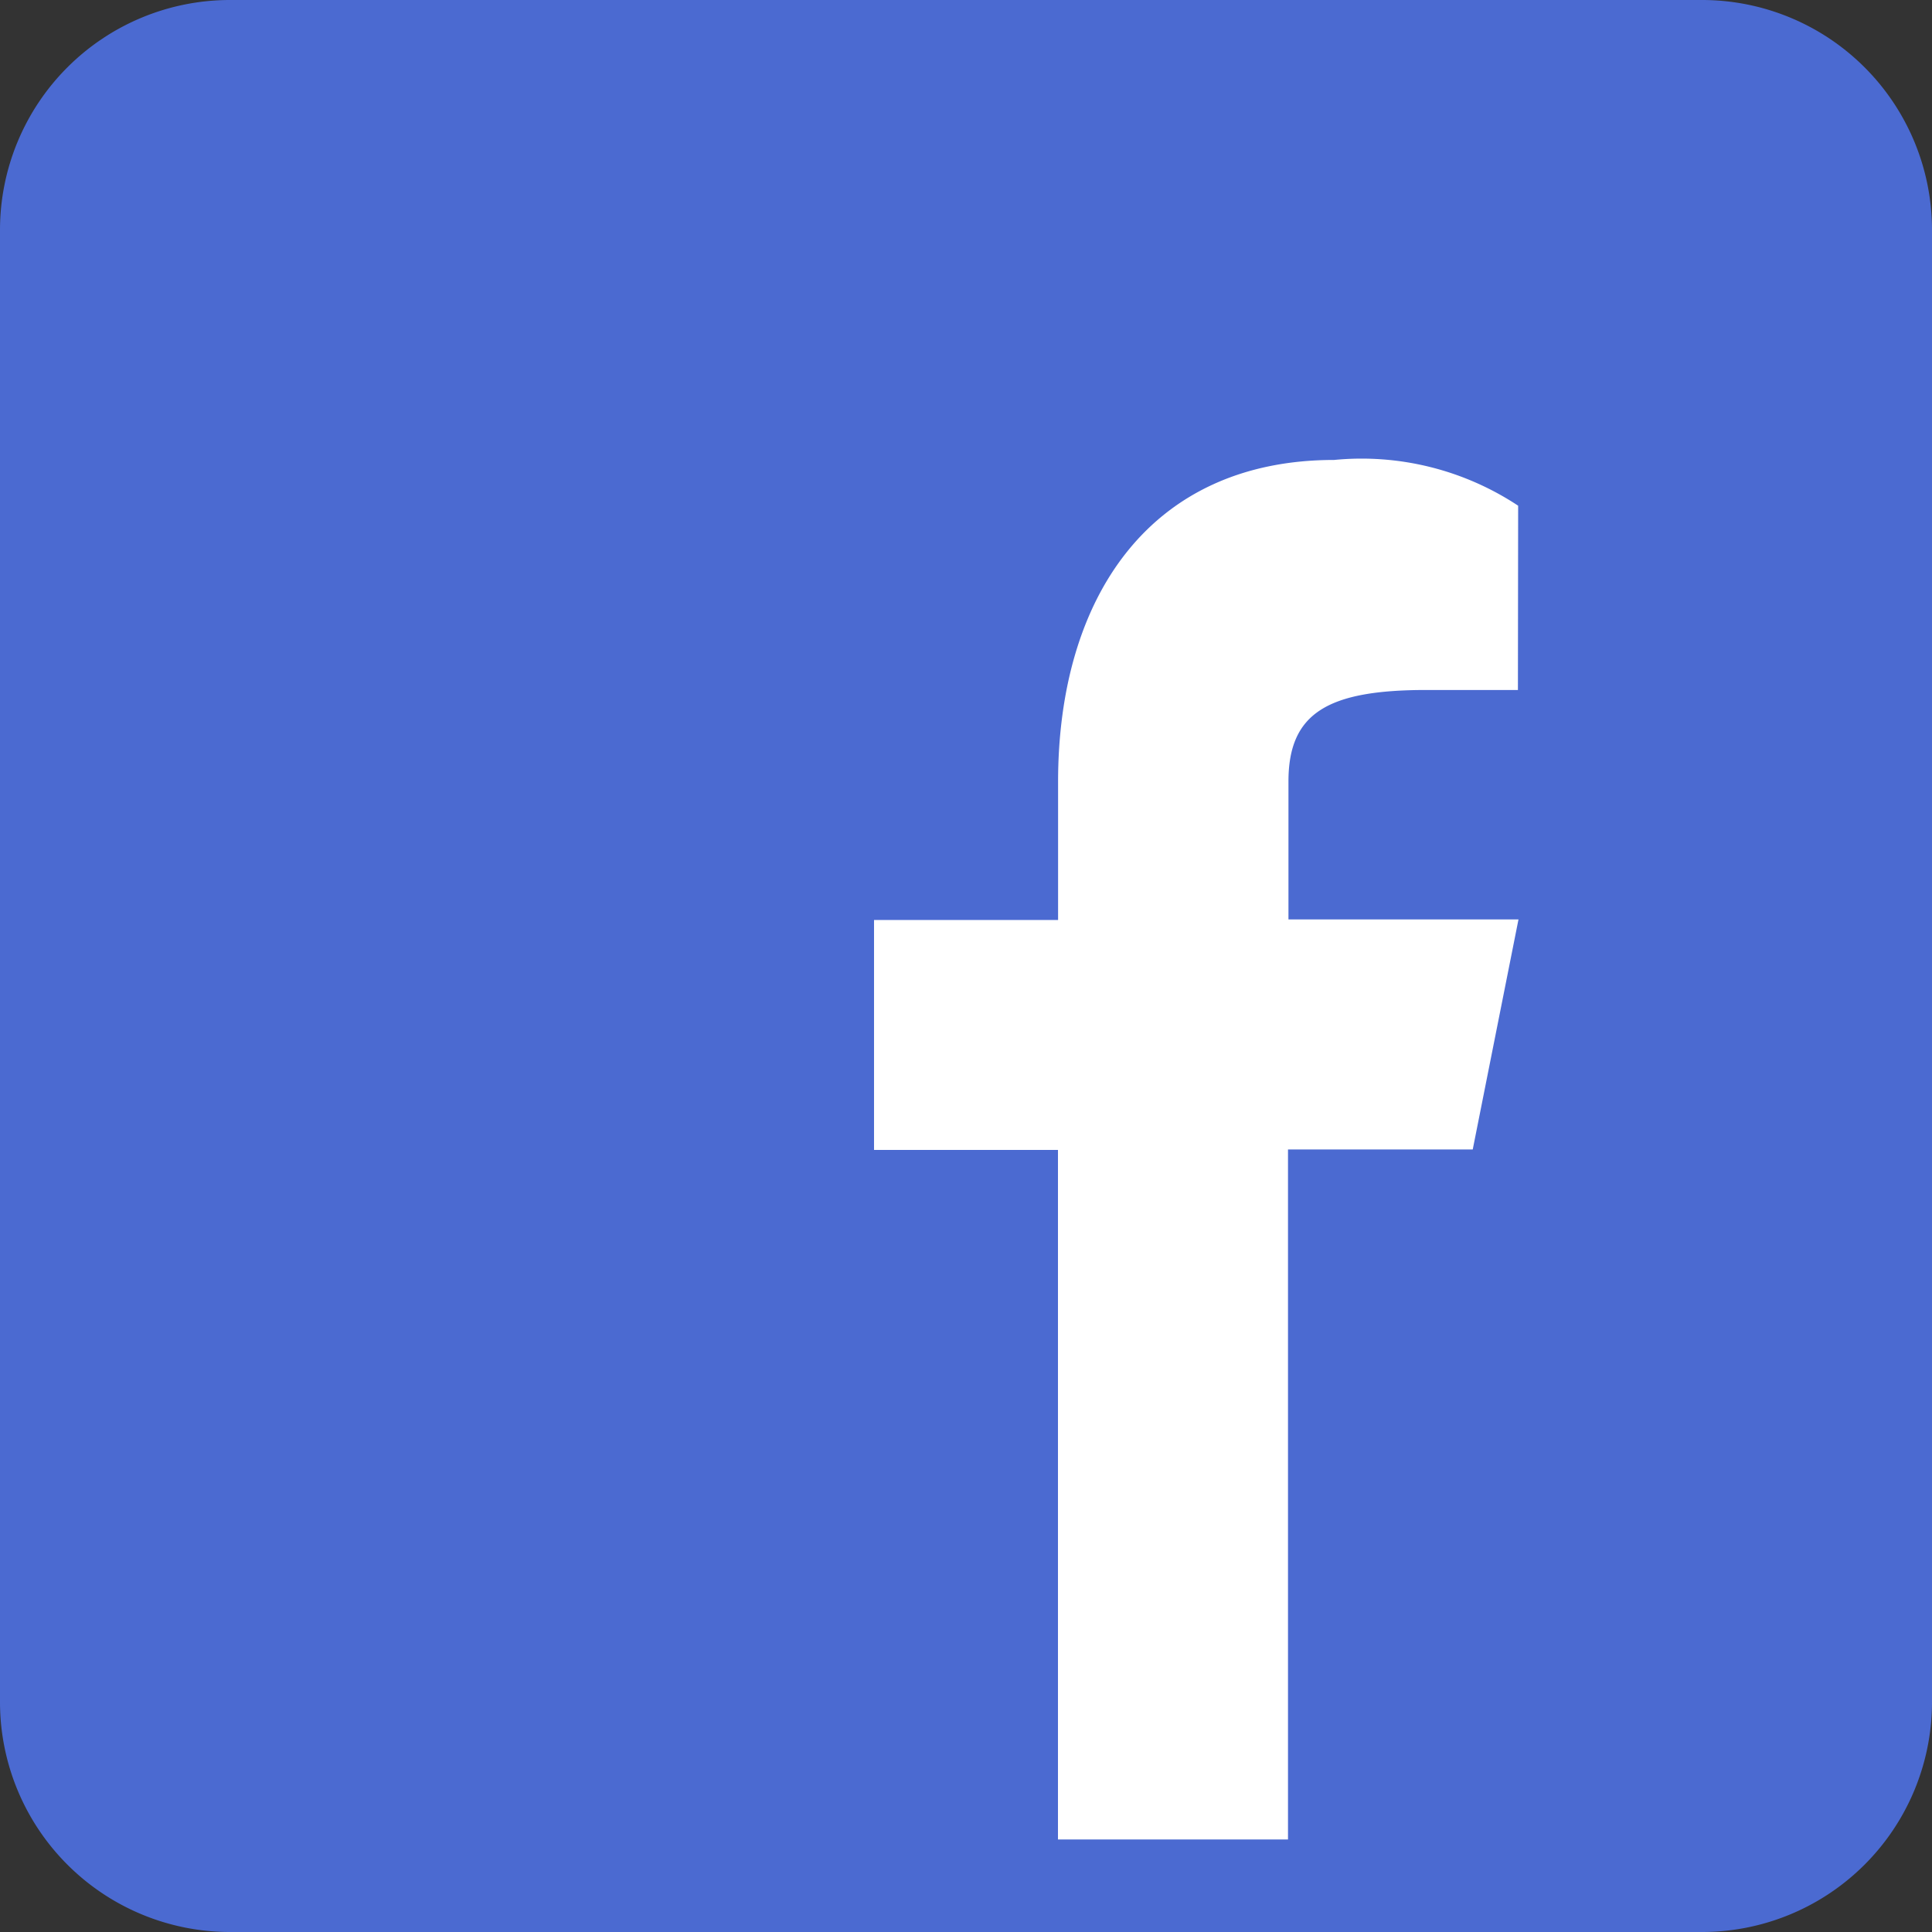
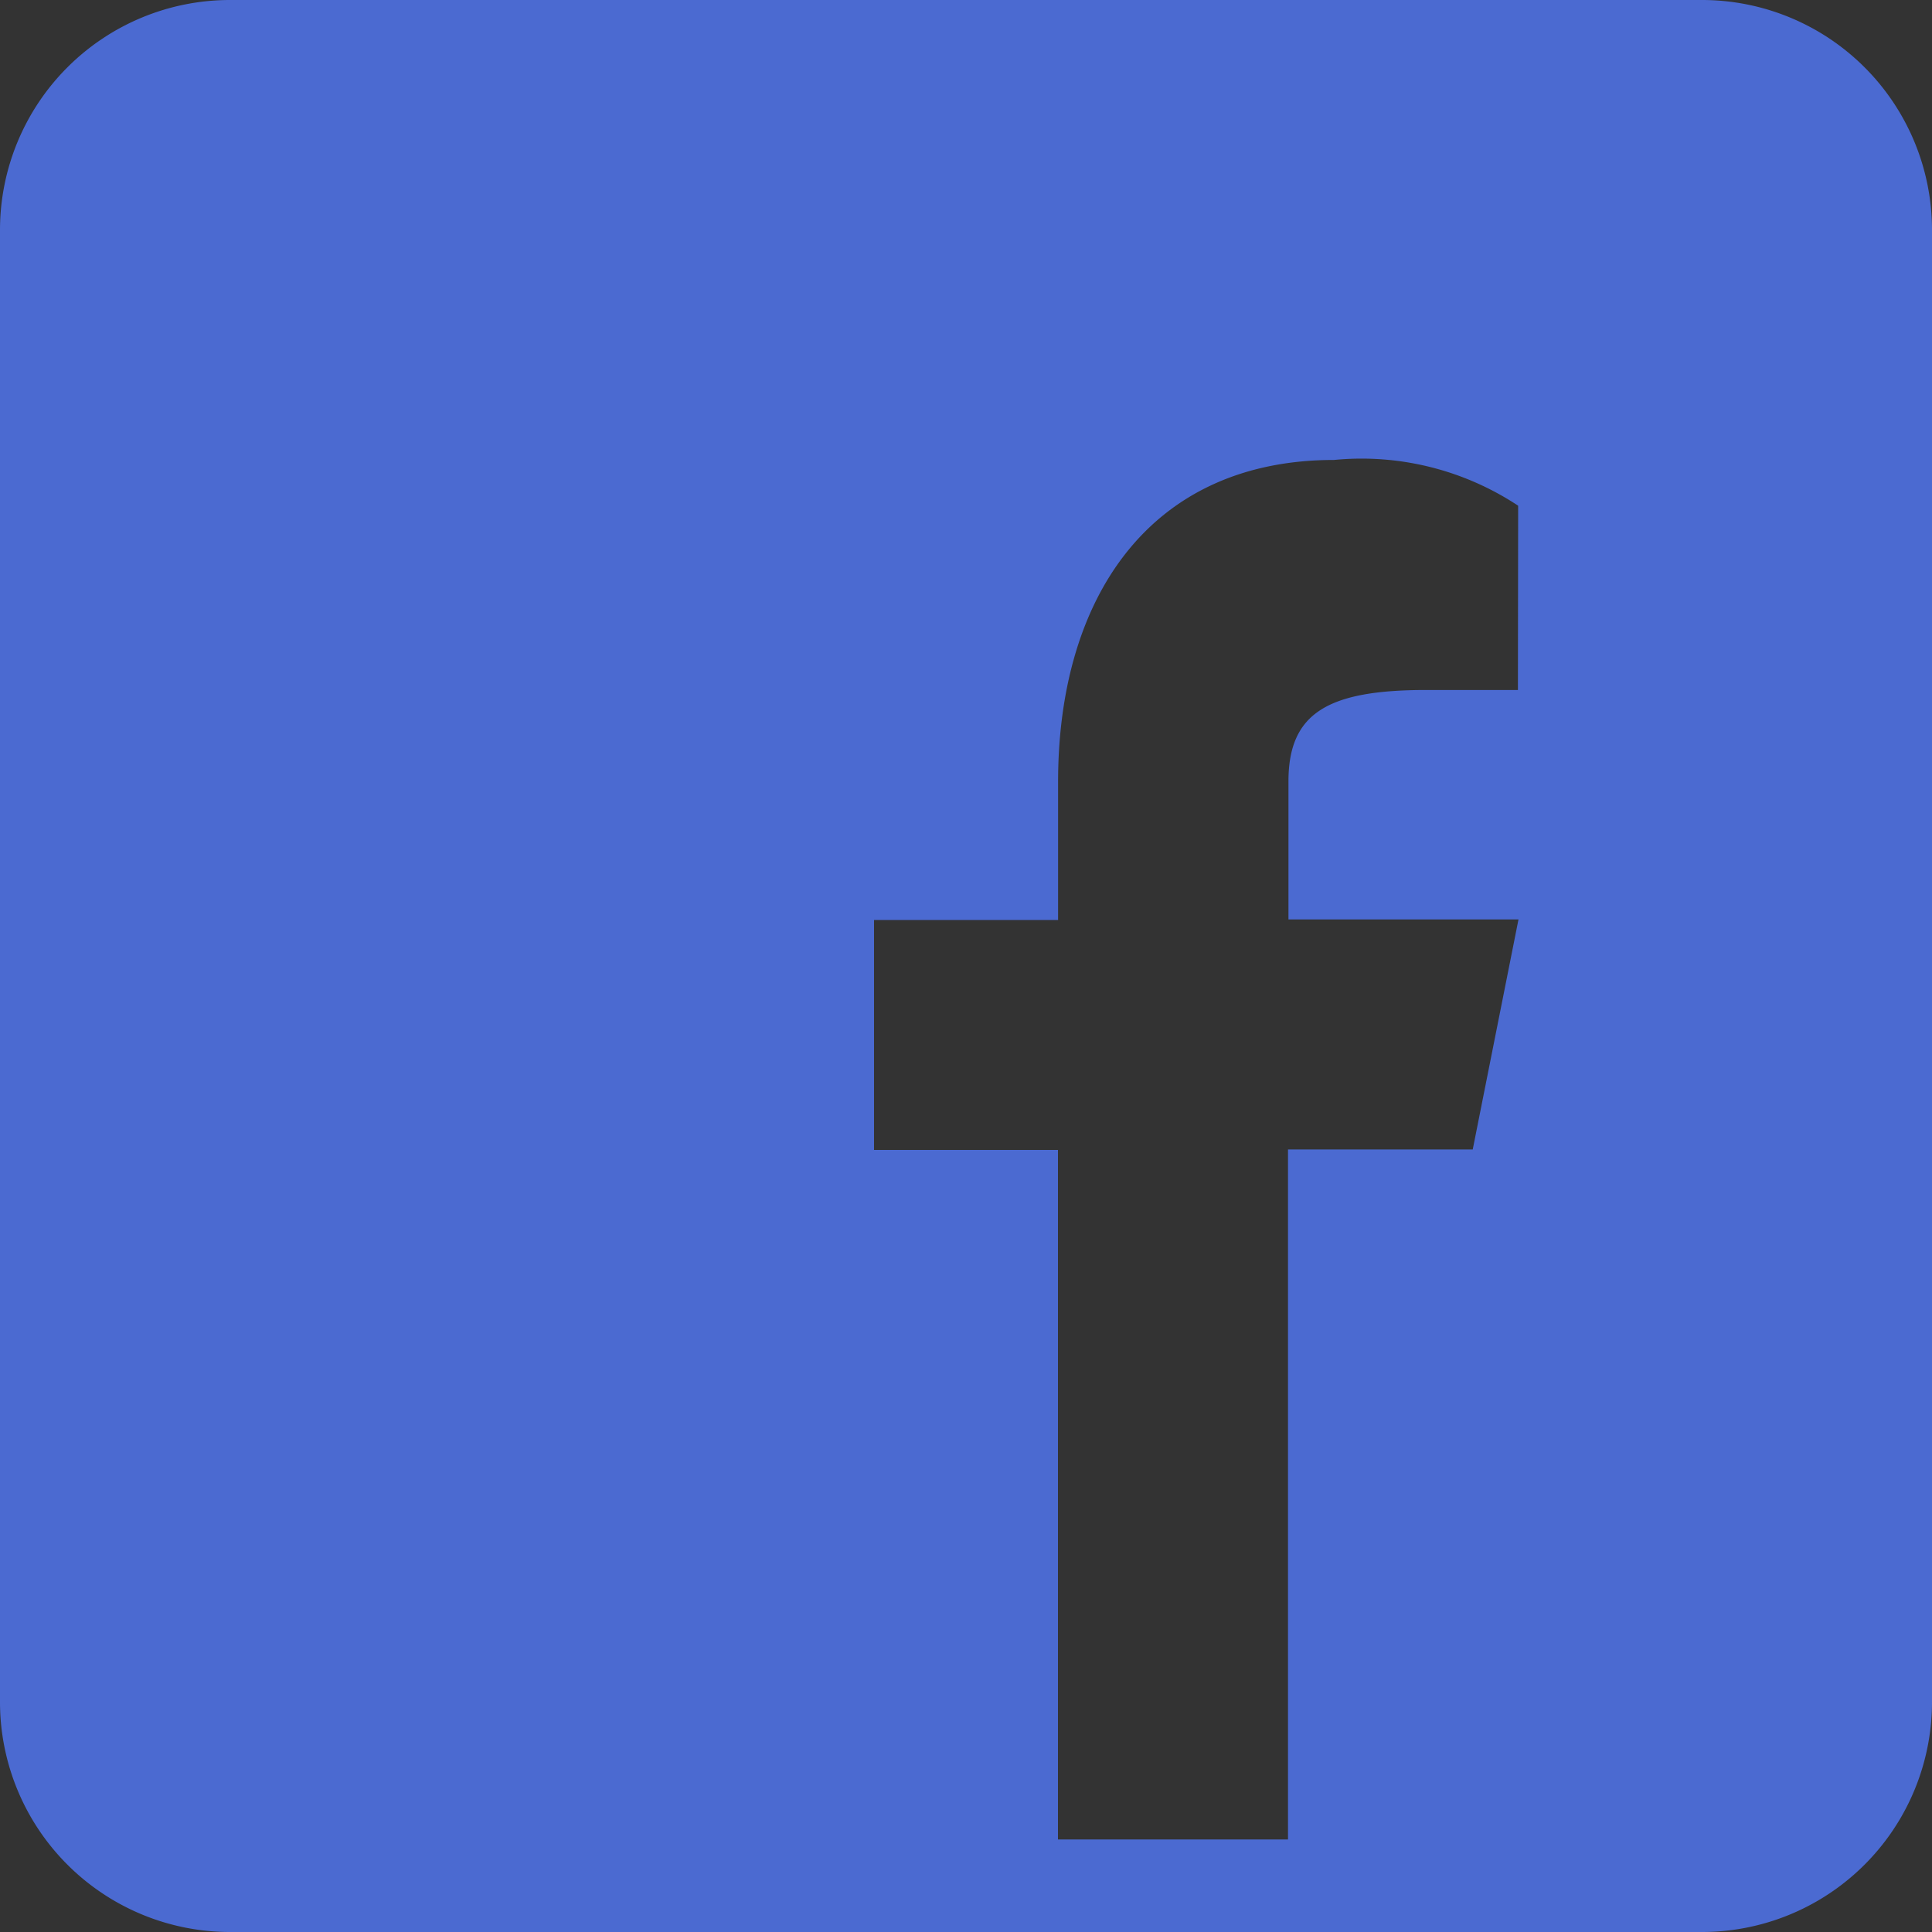
<svg xmlns="http://www.w3.org/2000/svg" width="16.89" height="16.89" viewBox="0 0 16.89 16.89">
  <rect x="0" y="0" width="16.89" height="16.89" fill="#333333" stroke="none" />
  <g id="Group_63" data-name="Group 63" transform="translate(-1450.018 -23)">
-     <rect id="Rectangle_292" data-name="Rectangle 292" width="9" height="13.5" transform="translate(1456 26)" fill="#fff" />
    <path id="icons8-facebook_5_" data-name="icons8-facebook (5)" d="M18.879,4H6.011A2.011,2.011,0,0,0,4,6.011V18.879A2.011,2.011,0,0,0,6.011,20.89H18.879a2.011,2.011,0,0,0,2.011-2.011V6.011A2.011,2.011,0,0,0,18.879,4Zm-1.609,6.032h-.8c-.861,0-1.206.2-1.206.8v1.206h2.011l-.4,2.011H15.26v6.032H13.249V14.053H11.641V12.043h1.609V10.836c0-1.609.8-2.815,2.413-2.815a2.481,2.481,0,0,1,1.609.4Z" transform="translate(1446.018 19)" fill="#4b6ad1" />
  </g>
</svg>